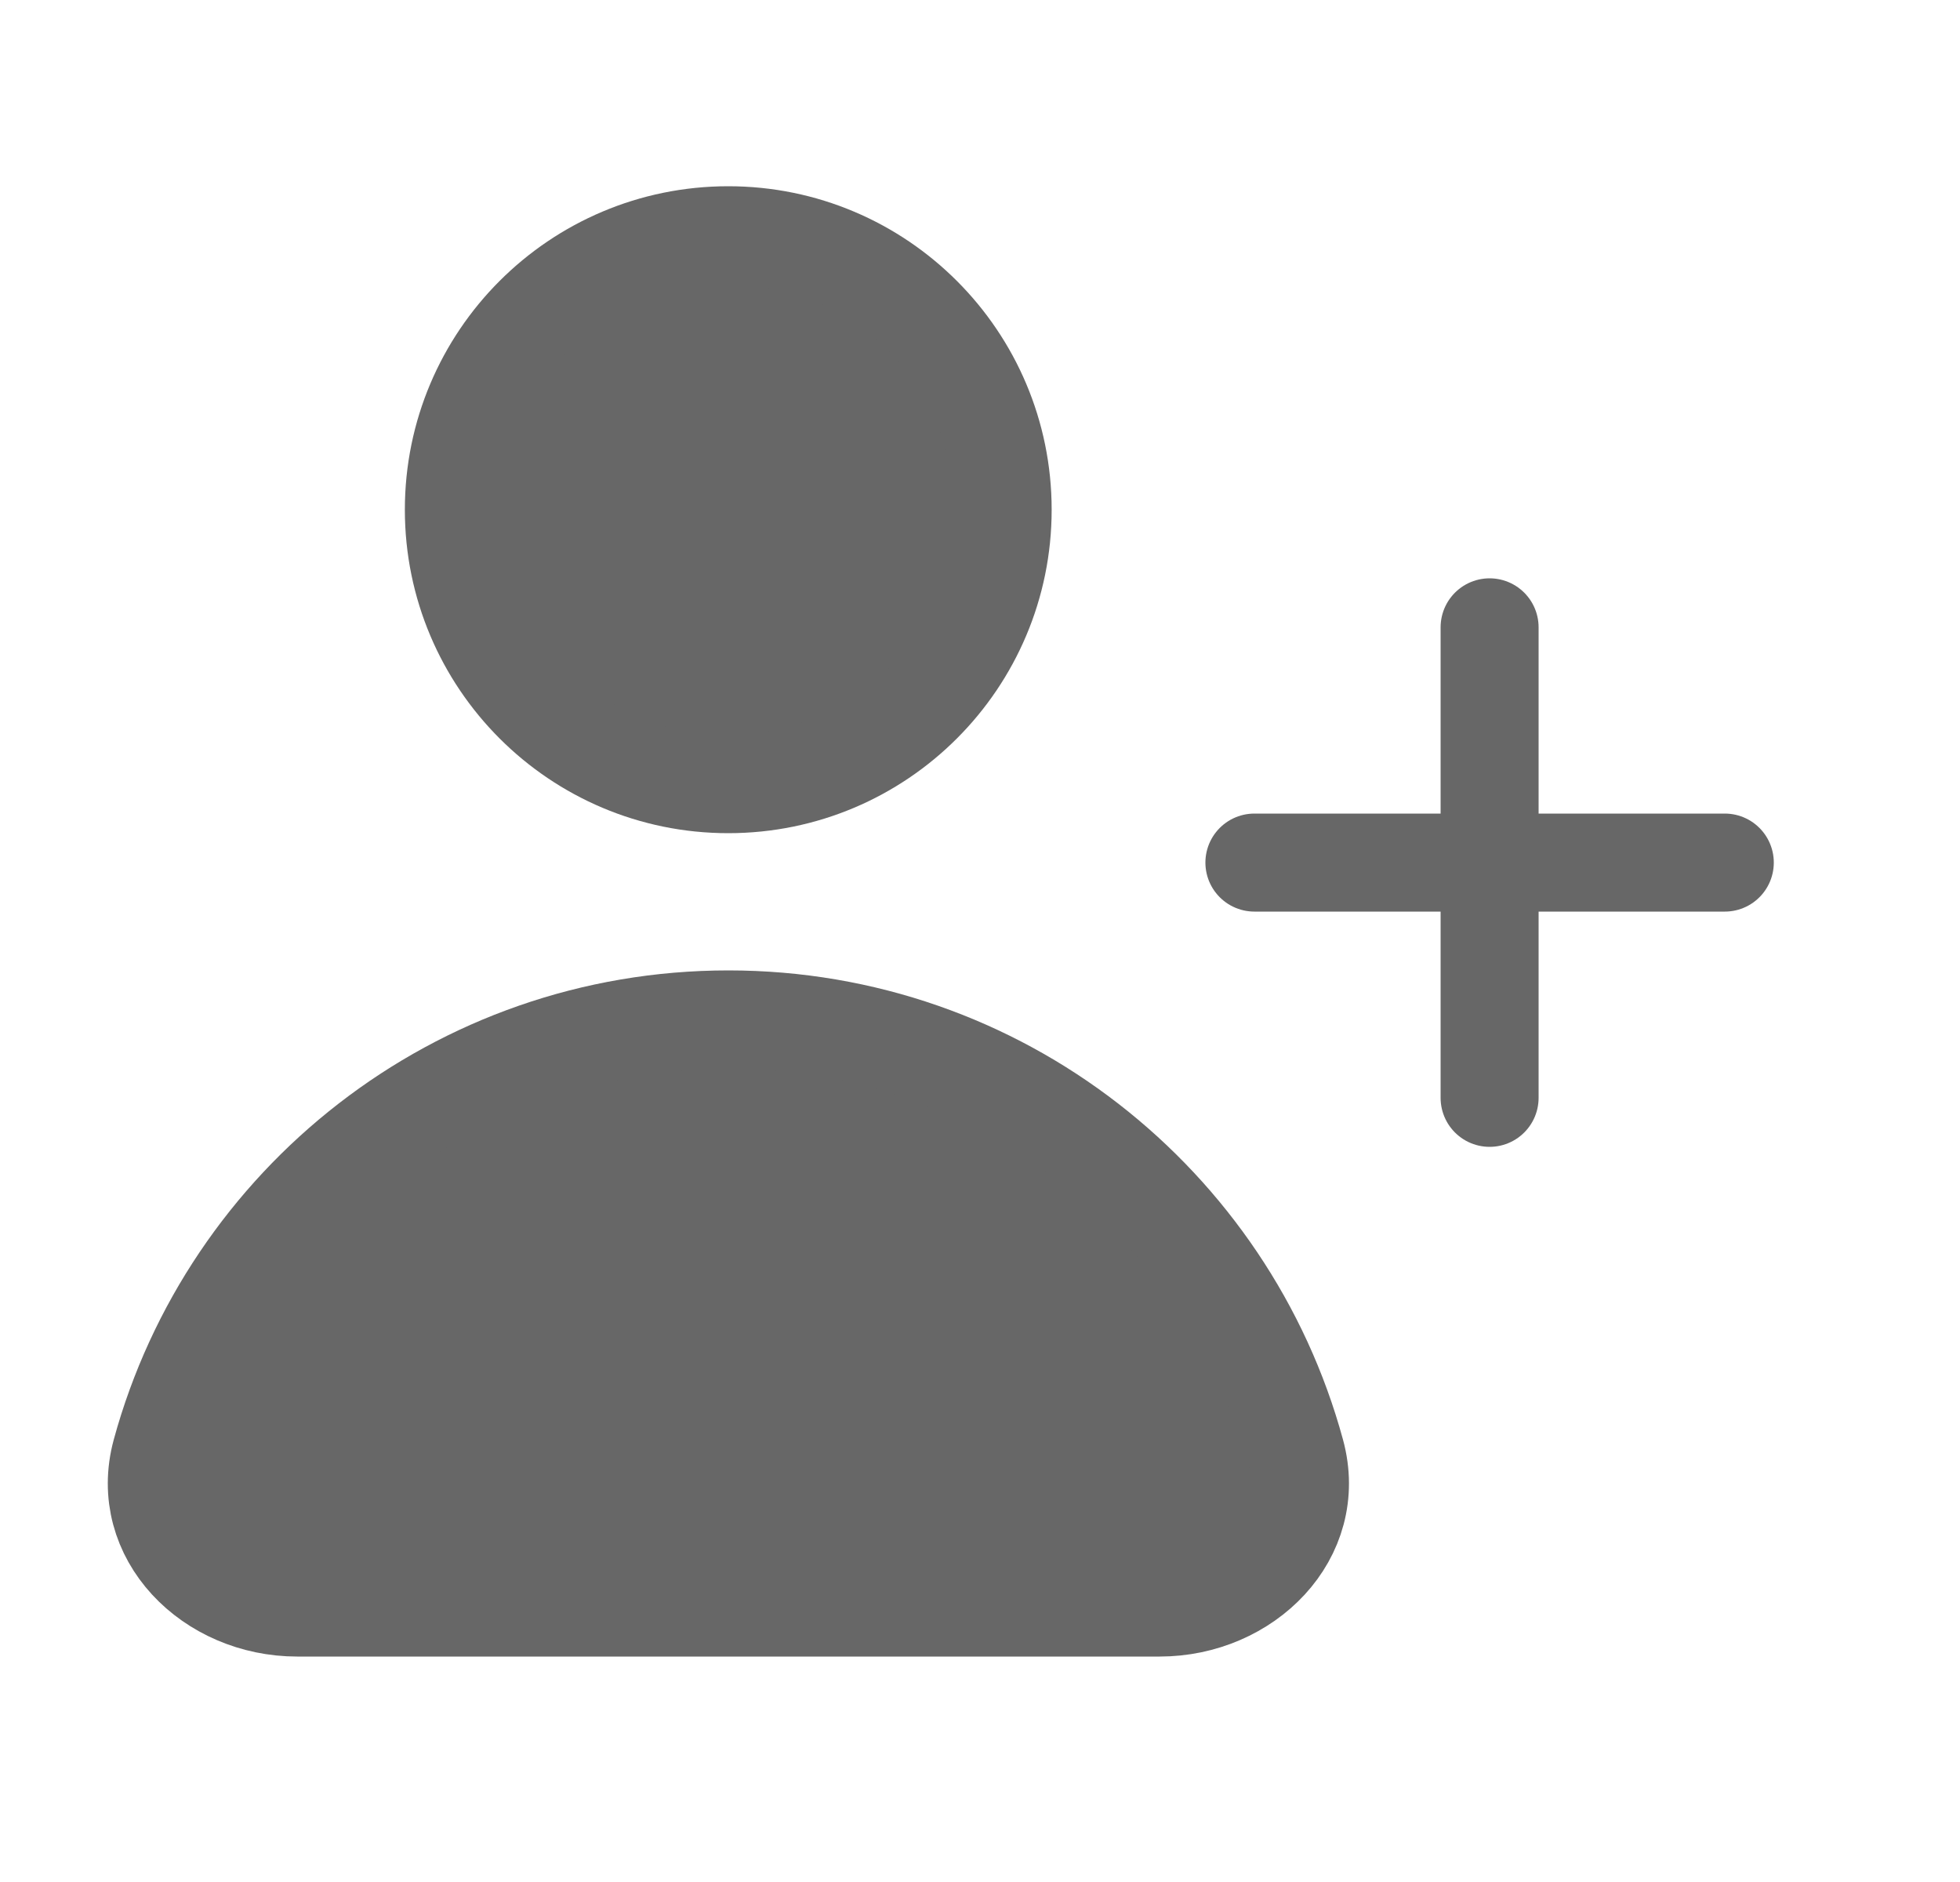
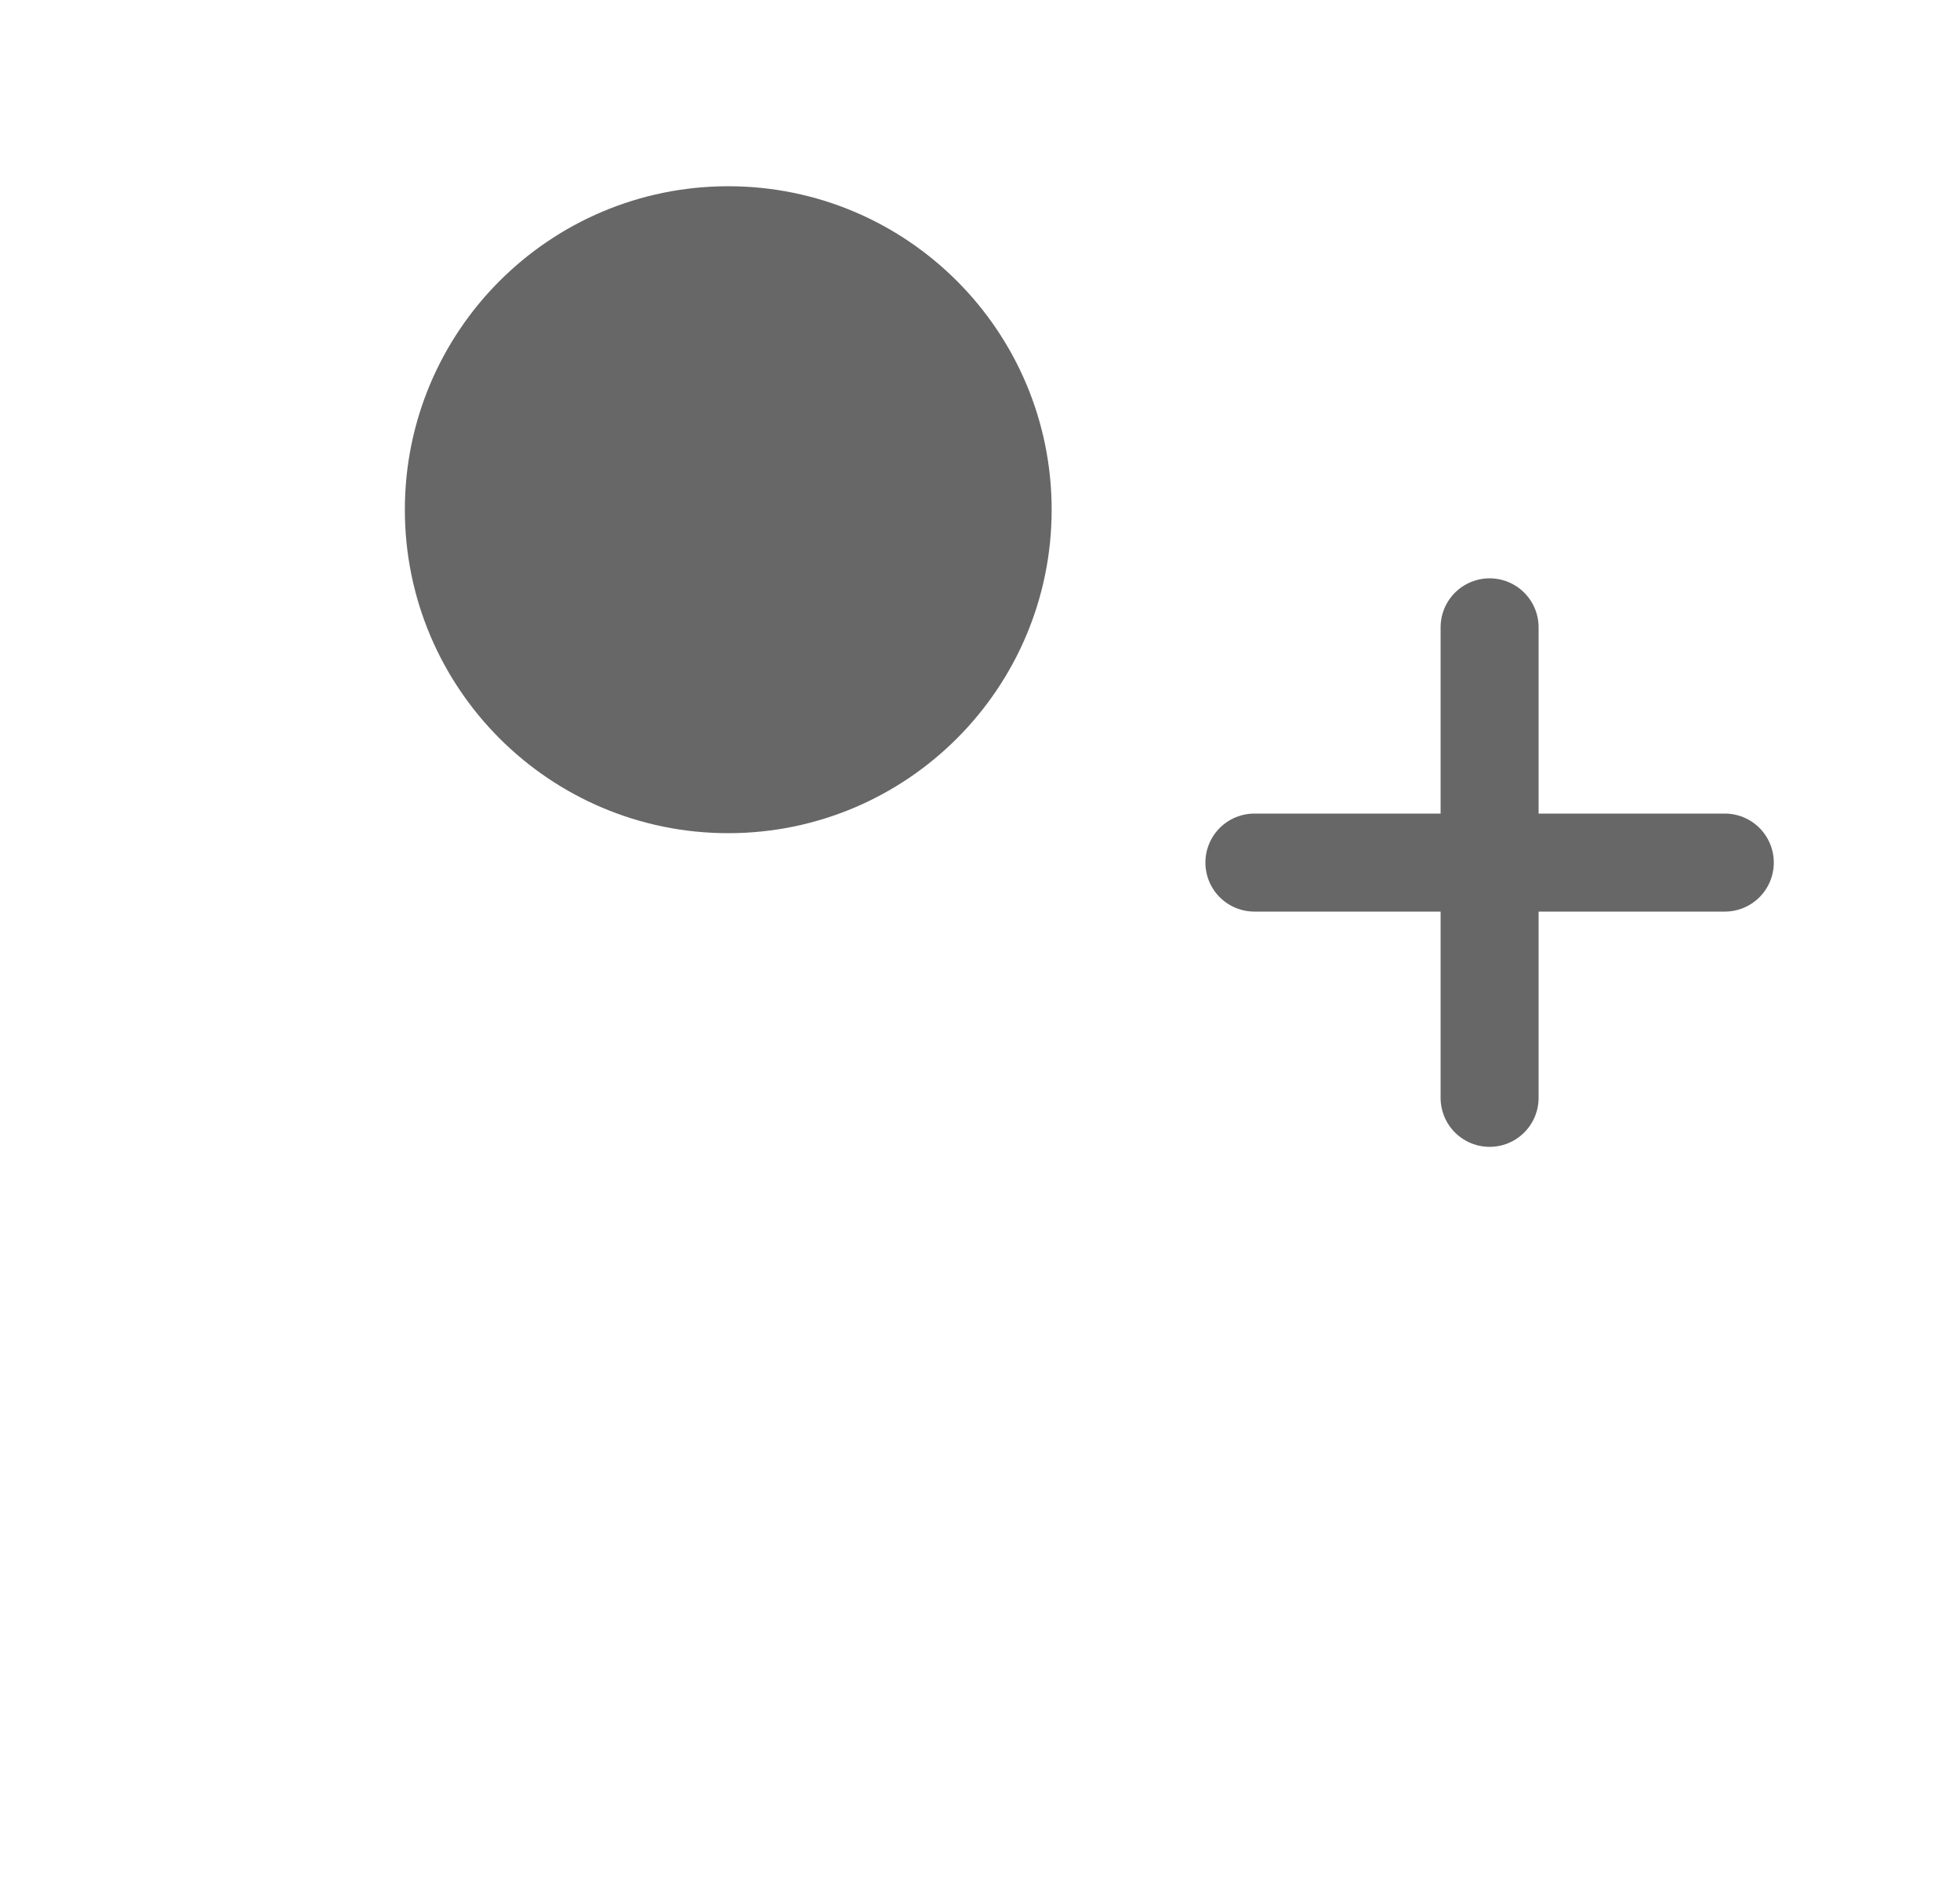
<svg xmlns="http://www.w3.org/2000/svg" width="25" height="24" viewBox="0 0 25 24" fill="none">
-   <path d="M9.291 13C5.833 13 2.922 15.34 2.054 18.523C1.764 19.589 2.686 20.5 3.791 20.5H14.791C15.895 20.5 16.818 19.589 16.527 18.523C15.66 15.34 12.749 13 9.291 13Z" fill="#676767" stroke="#676767" stroke-width="1.25" stroke-linecap="round" />
  <path d="M12.789 6.5C12.789 8.433 11.222 10 9.289 10C7.356 10 5.789 8.433 5.789 6.5C5.789 4.567 7.356 3 9.289 3C11.222 3 12.789 4.567 12.789 6.5Z" fill="#676767" stroke="#676767" stroke-width="1.25" stroke-linecap="round" />
  <path d="M16 11H22M19 8V14" stroke="#676767" stroke-width="1.25" stroke-linecap="round" />
</svg>